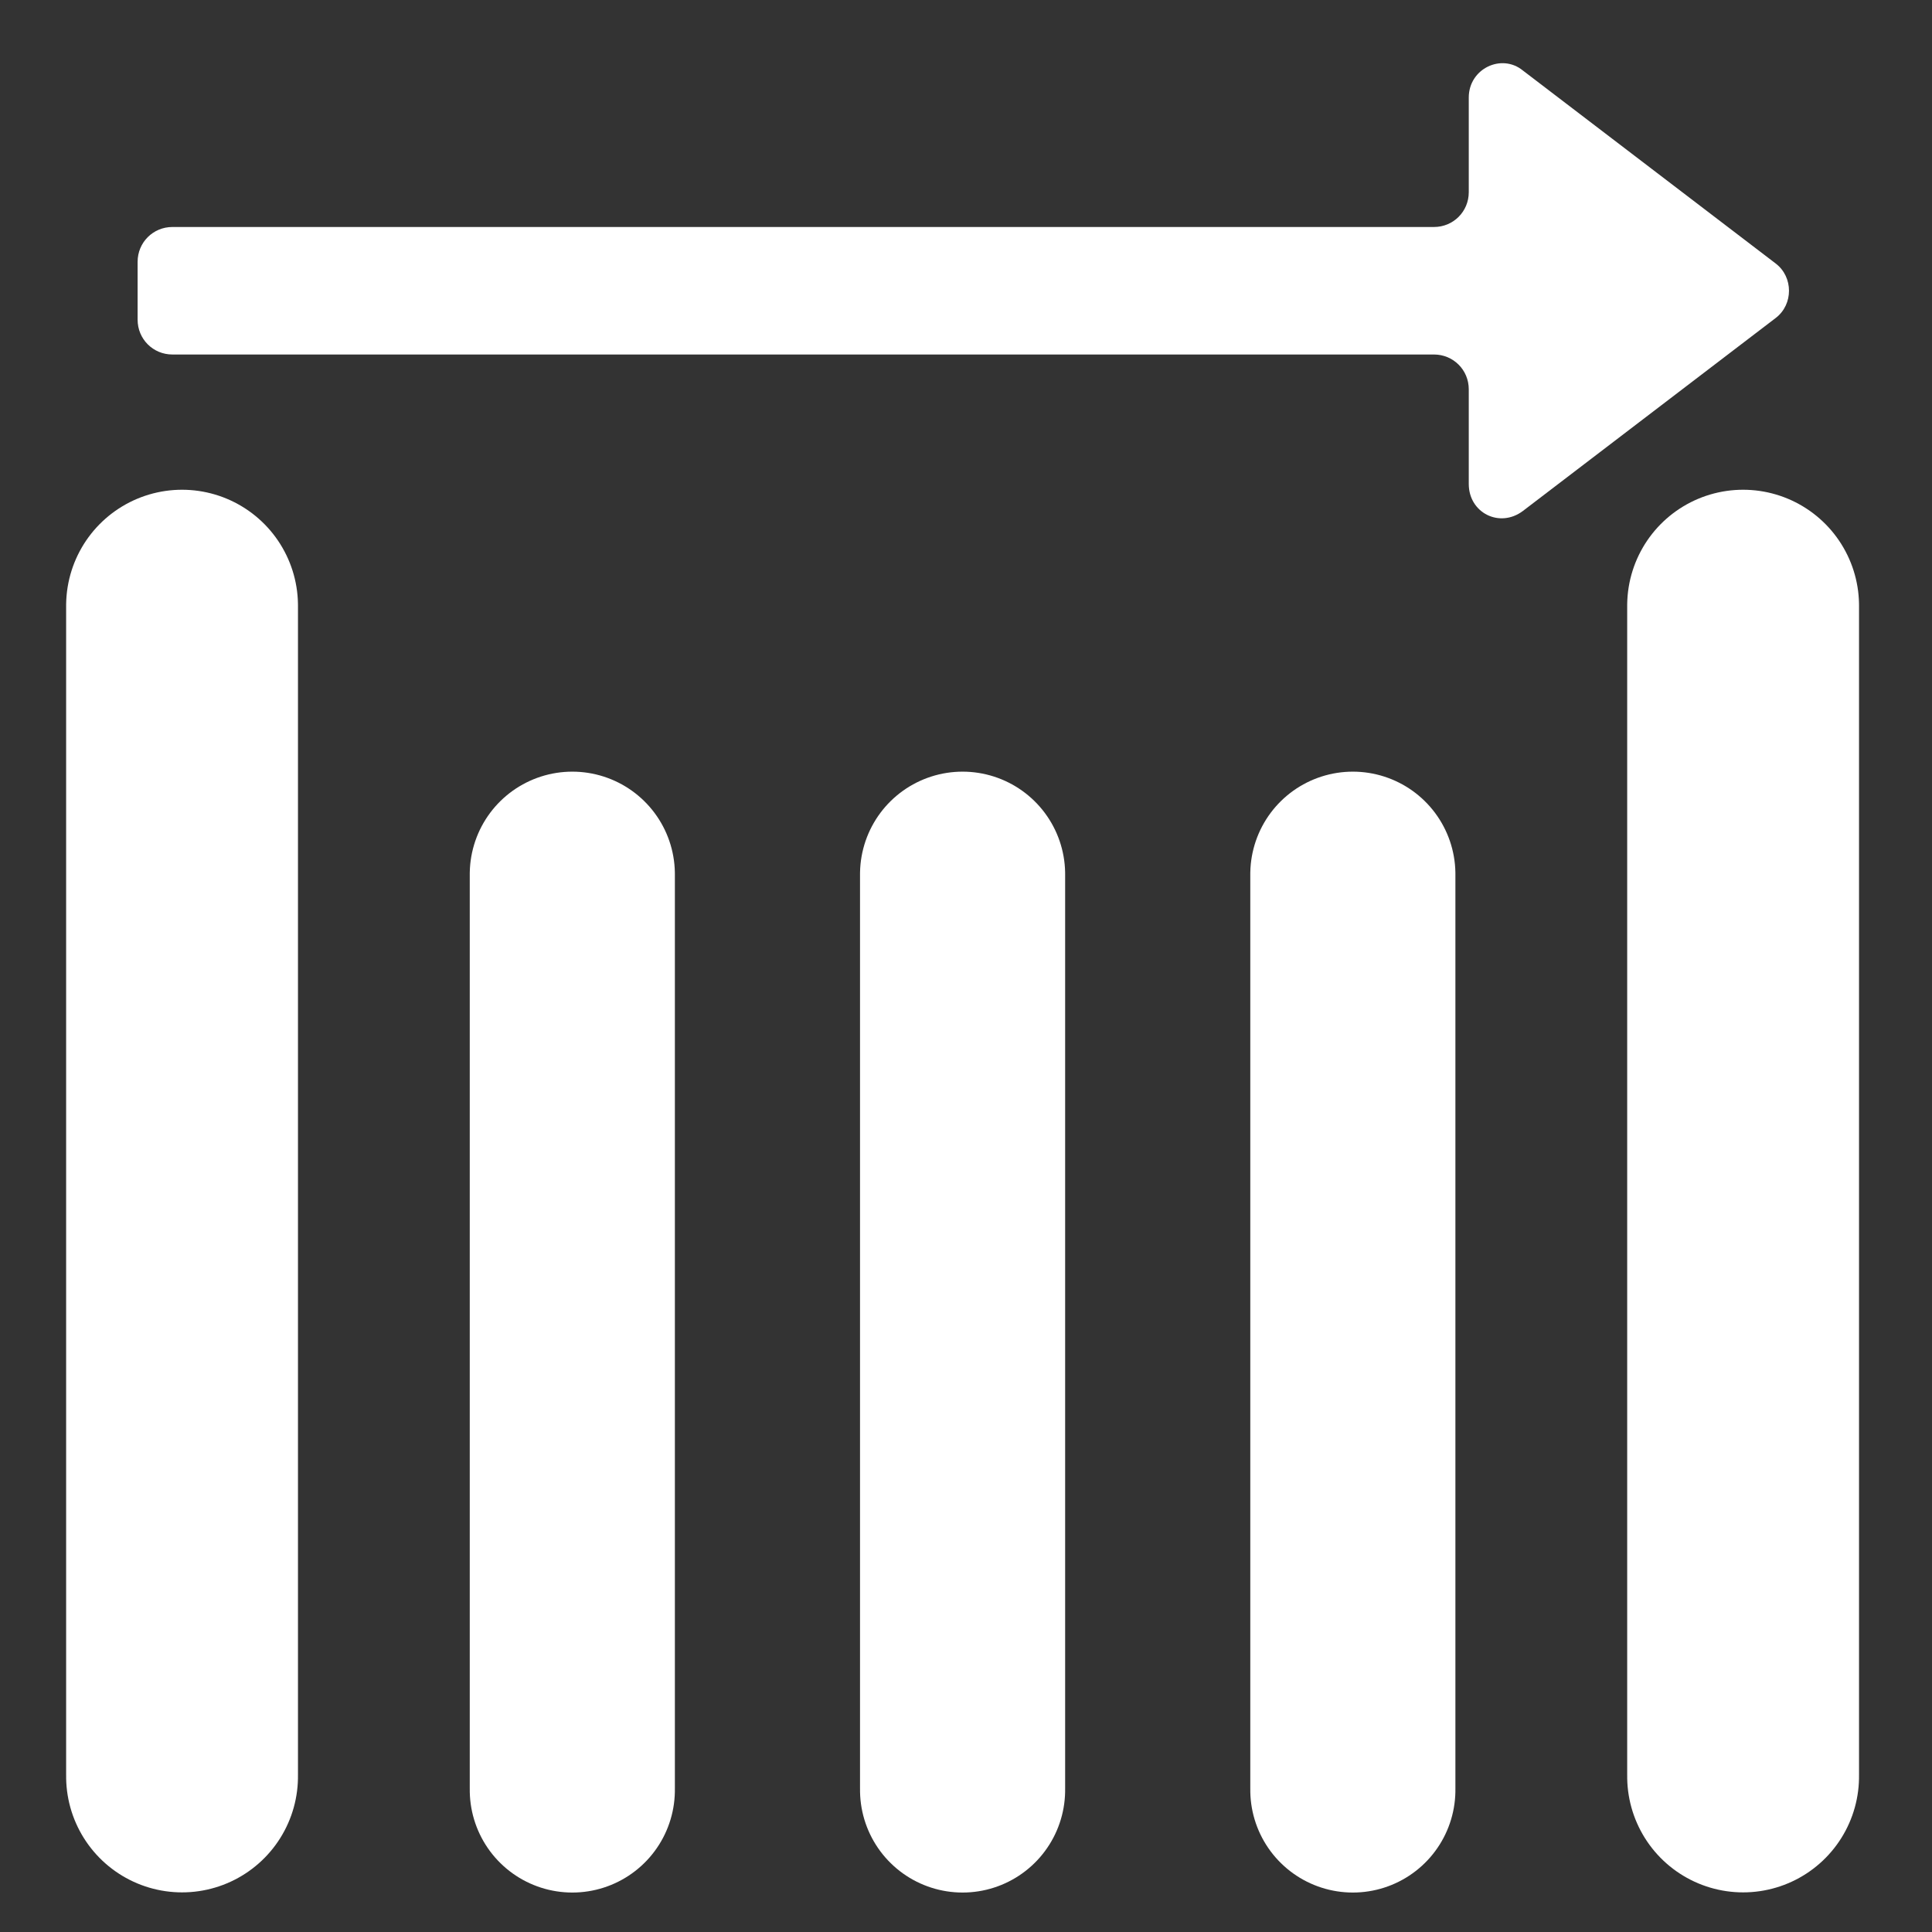
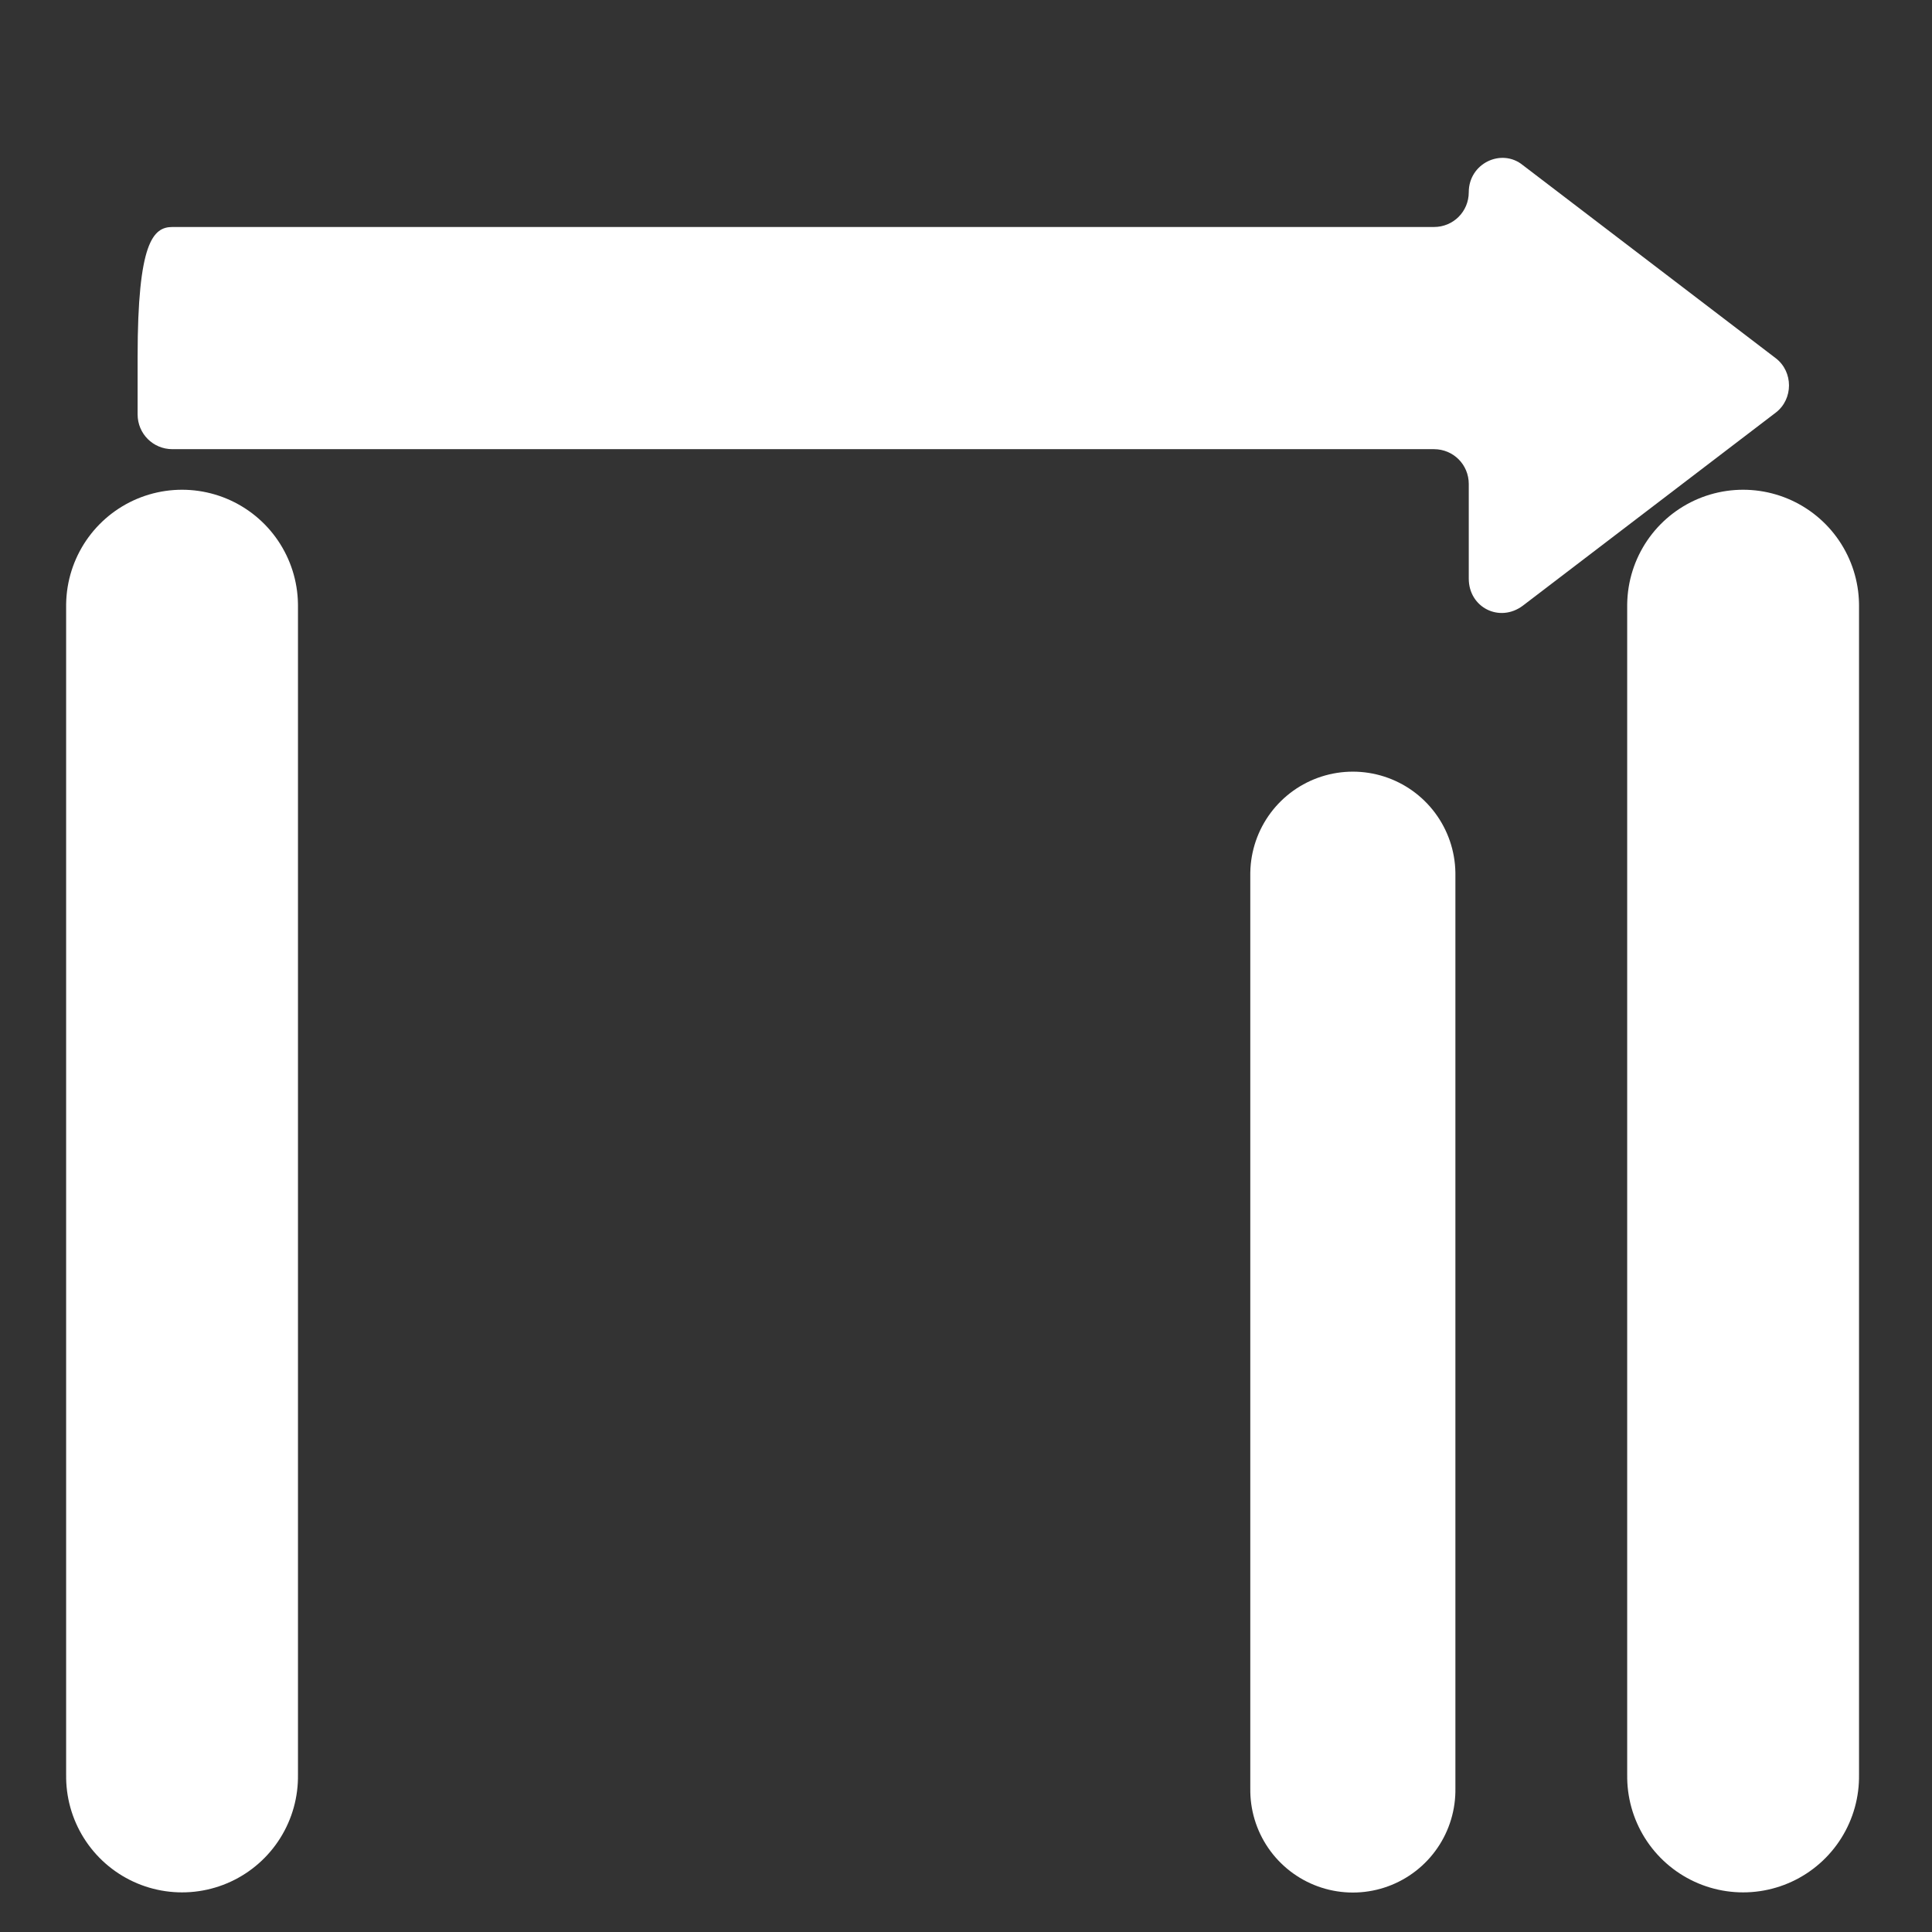
<svg xmlns="http://www.w3.org/2000/svg" xmlns:ns1="http://sodipodi.sourceforge.net/DTD/sodipodi-0.dtd" xmlns:ns2="http://www.inkscape.org/namespaces/inkscape" version="1.1" id="svg5" x="0px" y="0px" viewBox="0 0 100 100" style="enable-background:new 0 0 100 100;" xml:space="preserve">
  <rect x="0" y="0" width="100" height="100" fill="#333333" stroke="none" />
  <style type="text/css">
	.st0{fill:#FFFFFF;}
	.st1{fill:#00FFFF;stroke:#FFFFFF;stroke-width:10.617;stroke-linecap:round;stroke-miterlimit:15.118;}
	.st2{fill:#FF4545;stroke:#FFFFFF;stroke-width:12;stroke-linecap:round;stroke-miterlimit:15.118;}
</style>
  <ns1:namedview bordercolor="#666666" borderopacity="1.0" id="namedview7" ns2:current-layer="layer1" ns2:cx="47.900521" ns2:cy="39.852458" ns2:document-units="px" ns2:pagecheckerboard="0" ns2:pageopacity="0.0" ns2:pageshadow="2" ns2:snap-intersection-paths="true" ns2:snap-midpoints="true" ns2:window-height="1001" ns2:window-maximized="1" ns2:window-width="1920" ns2:window-x="-9" ns2:window-y="-9" ns2:zoom="5.1565201" pagecolor="#ffffff" showgrid="false" units="px" width="100px">
	</ns1:namedview>
  <g id="layer1" ns2:groupmode="layer" ns2:label="闁搞儲鍎抽惇1">
    <g id="g836" transform="matrix(0,1,1,0,-0.177,-0.051)">
-       <path id="path4109" ns1:nodetypes="cccccccccc" class="st0" d="M11.8,9.1v65.3c0,1-0.8,1.8-1.8,1.8H5.1    c-1.5,0-2.3,1.7-1.4,2.8l10,13.1c0.7,0.9,2.1,0.9,2.8,0l10-13.1c0.9-1.2,0.1-2.8-1.4-2.8h-4.9c-1,0-1.8-0.8-1.8-1.8V9.1    c0-1-0.8-1.8-1.8-1.8l0,0h-3l0,0C12.6,7.3,11.8,8.1,11.8,9.1z" />
-       <path id="path5199" class="st1" d="M45.3,29.8h47.4" />
-       <path id="path5199-2" class="st1" d="M45.3,50h47.4" />
+       <path id="path4109" ns1:nodetypes="cccccccccc" class="st0" d="M11.8,9.1v65.3c0,1-0.8,1.8-1.8,1.8c-1.5,0-2.3,1.7-1.4,2.8l10,13.1c0.7,0.9,2.1,0.9,2.8,0l10-13.1c0.9-1.2,0.1-2.8-1.4-2.8h-4.9c-1,0-1.8-0.8-1.8-1.8V9.1    c0-1-0.8-1.8-1.8-1.8l0,0h-3l0,0C12.6,7.3,11.8,8.1,11.8,9.1z" />
      <path id="path5199-4" class="st2" d="M31.4,90.4H92" />
      <path id="path5199-4-9" class="st2" d="M31.4,9.6H92" />
      <path id="path5199-45" class="st1" d="M45.3,70.2h47.4" />
    </g>
  </g>
</svg>